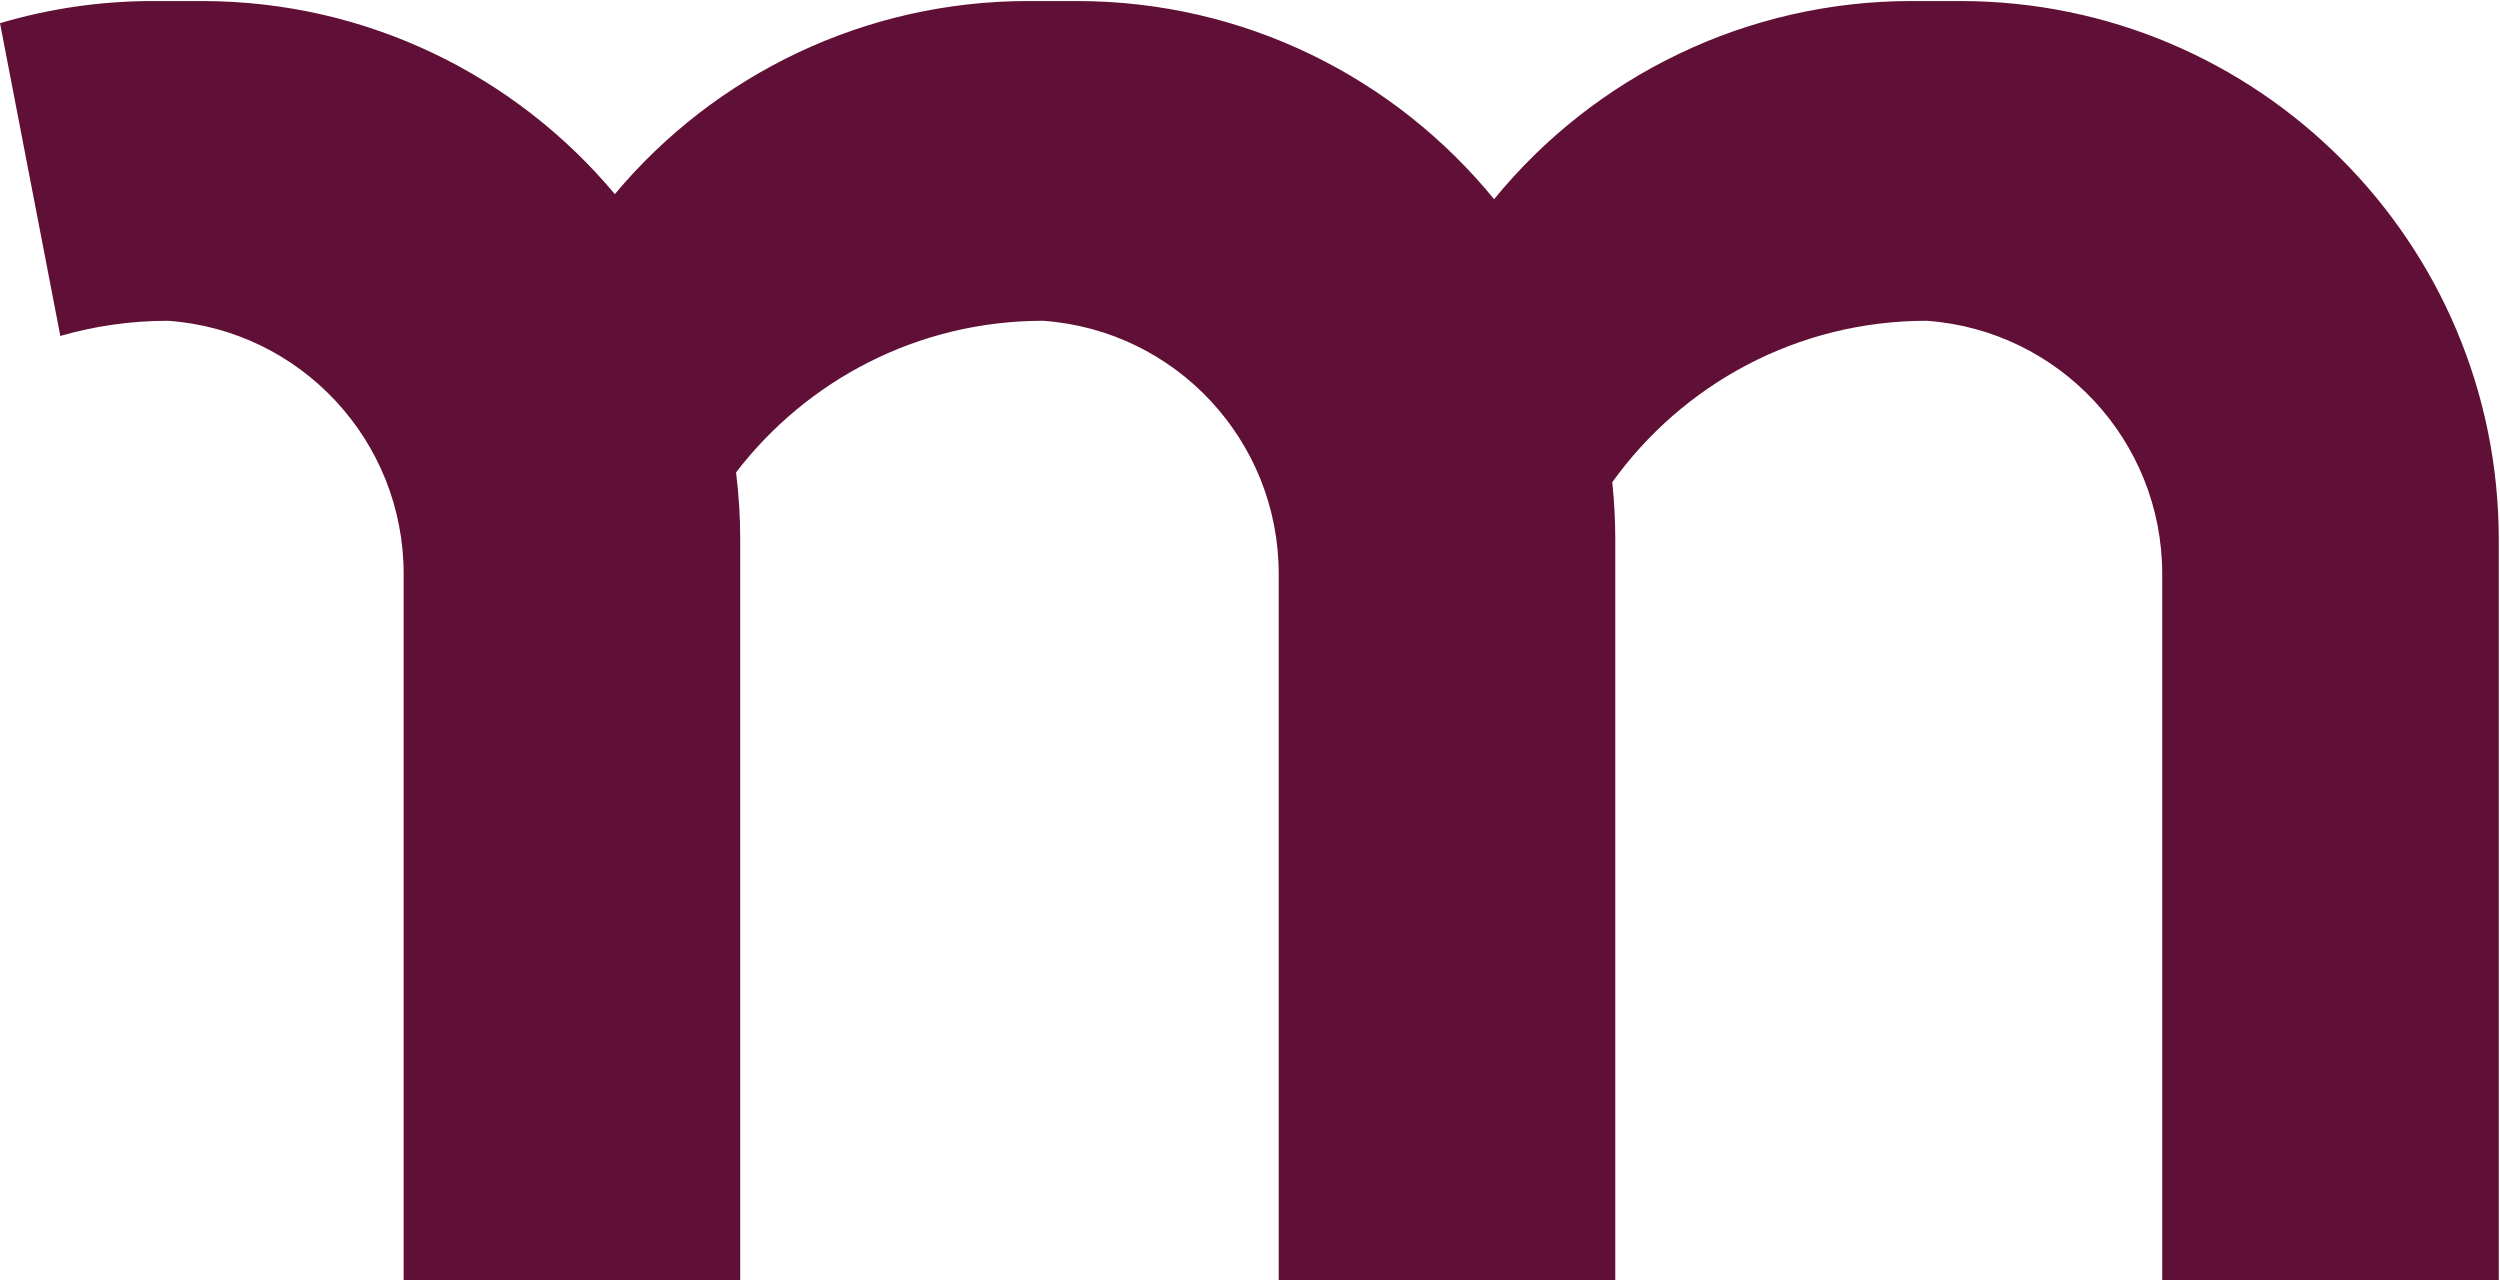
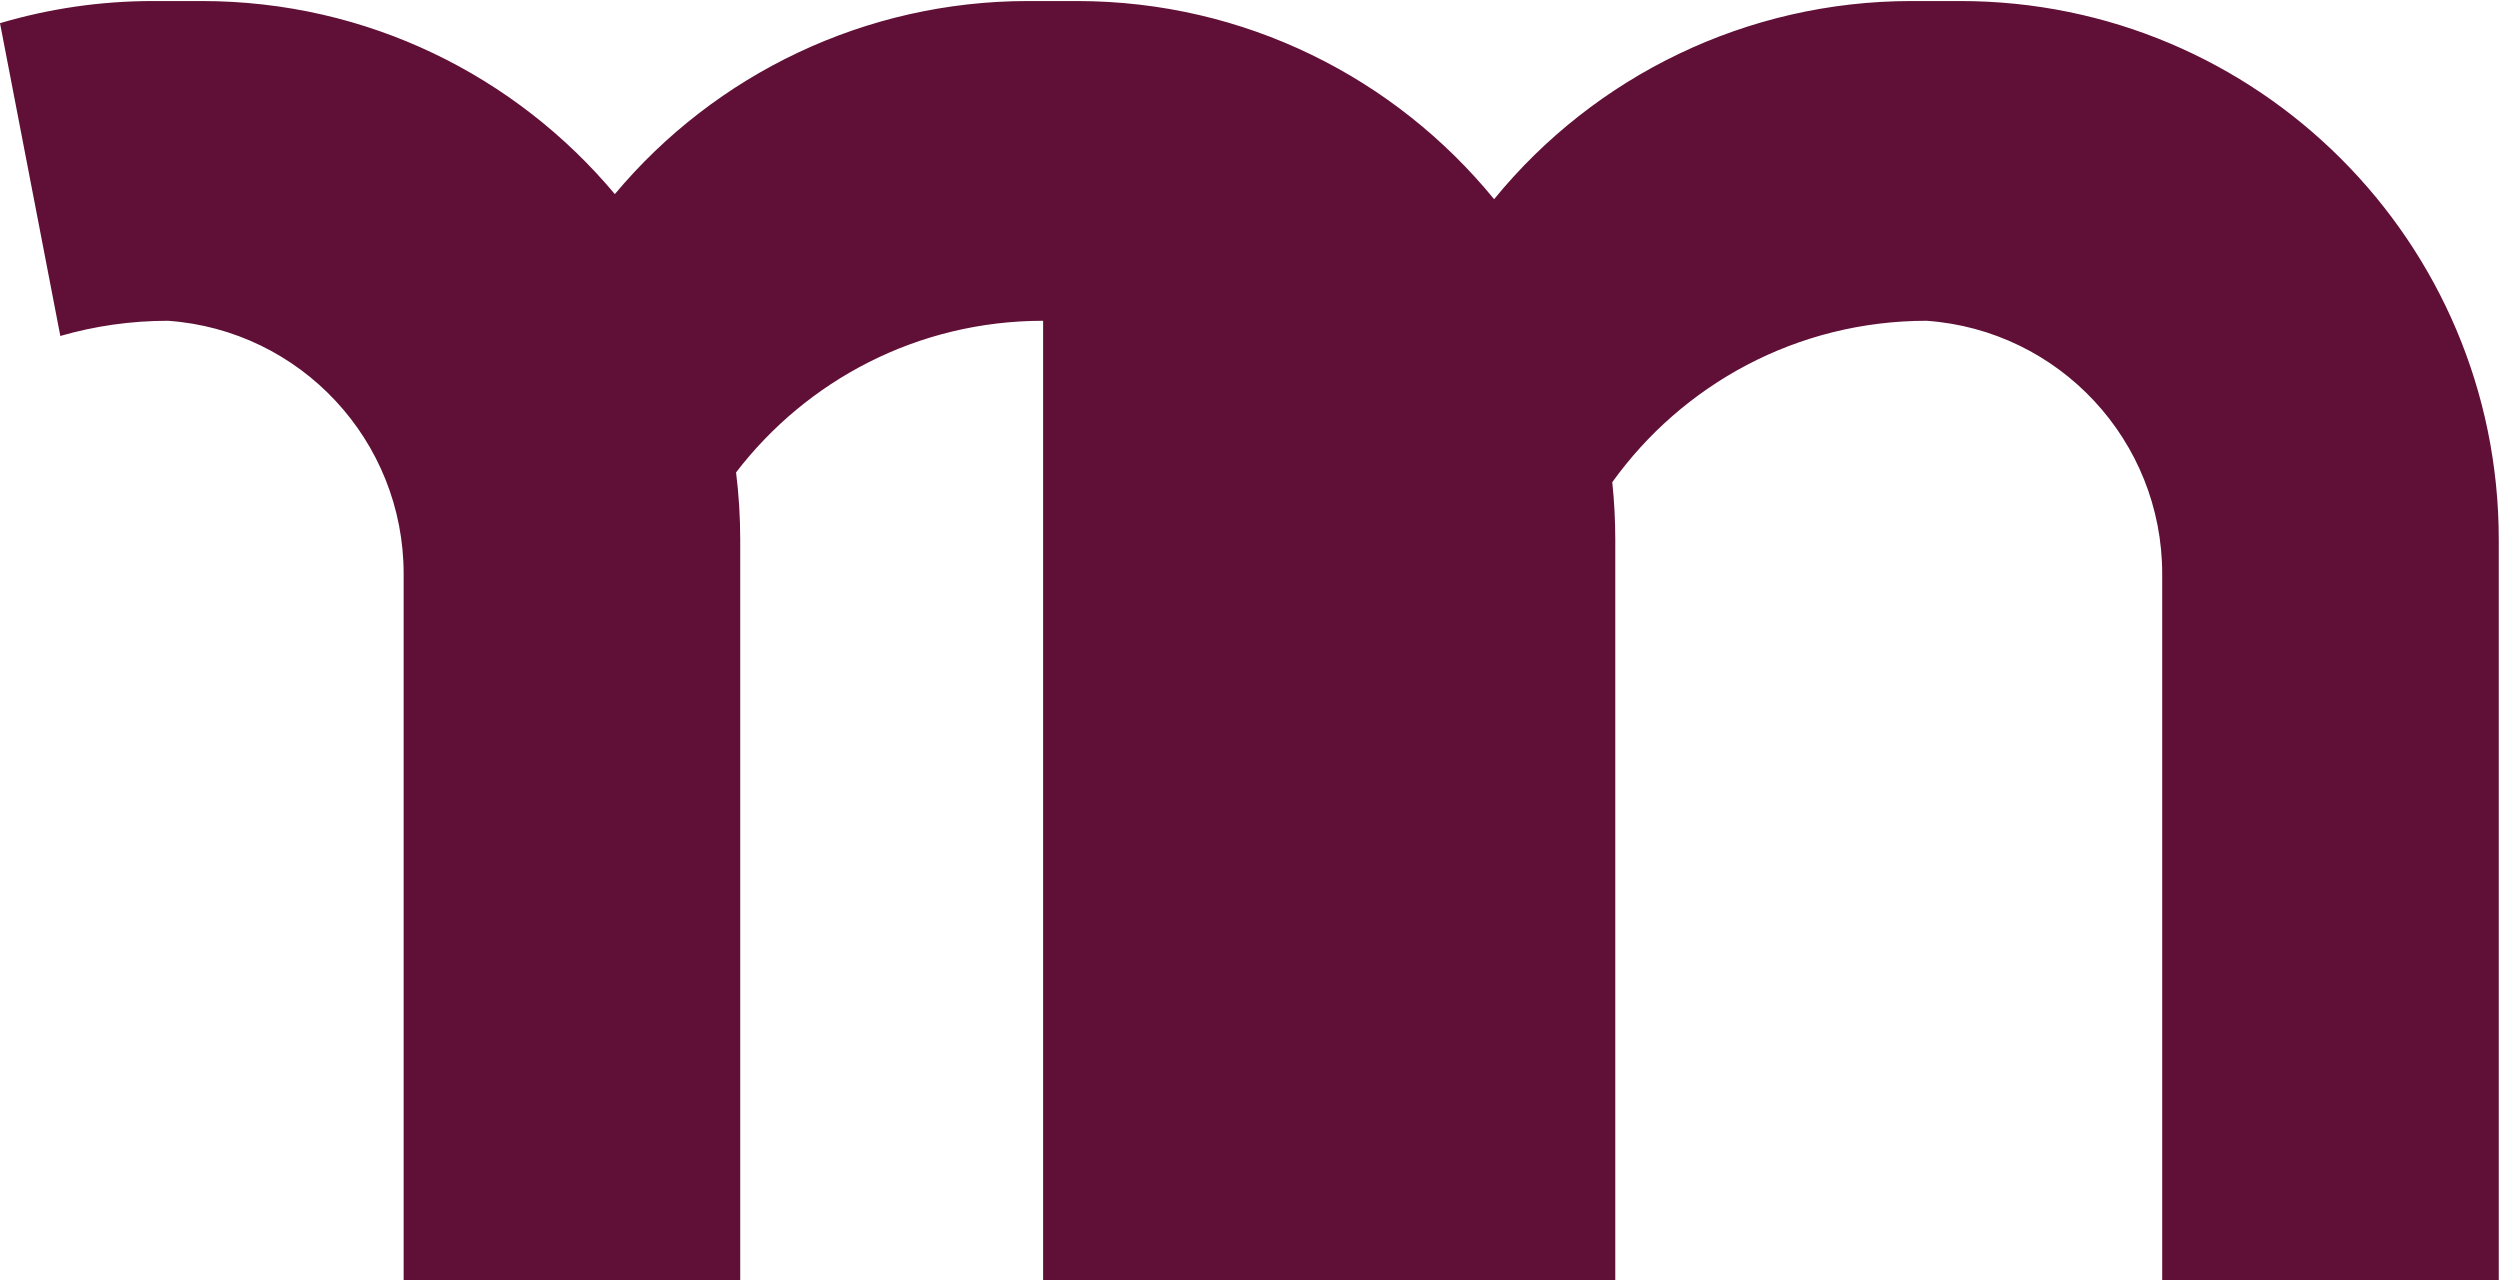
<svg xmlns="http://www.w3.org/2000/svg" width="500" height="256" viewBox="0 0 500 256" fill="none">
-   <path fill-rule="evenodd" clip-rule="evenodd" d="M12.065 67.193C18.897 65.216 26.125 64.156 33.61 64.156C60.16 66.052 80.729 88.144 80.729 114.76V255.998H148.043V107.909C148.043 103.361 147.761 98.878 147.213 94.478C161.32 76.079 183.529 64.156 208.623 64.156C235.173 66.052 255.743 88.144 255.743 114.76V255.998H323.056V107.909C323.056 104.036 322.851 100.21 322.453 96.442C336.459 76.932 359.344 64.156 385.32 64.156C411.87 66.052 432.44 88.144 432.44 114.76V255.998H499.753V107.909C499.753 48.428 451.533 0.208 392.052 0.208H382.294C349.416 0.208 318.953 15.16 298.823 39.841C279.073 15.652 249.018 0.208 215.355 0.208H205.597C173.174 0.208 143.1 14.749 122.968 38.822C103.211 15.219 73.529 0.208 40.341 0.208H30.584C20.055 0.208 9.774 1.741 0 4.637L12.065 67.193Z" fill="#601036" />
+   <path fill-rule="evenodd" clip-rule="evenodd" d="M12.065 67.193C18.897 65.216 26.125 64.156 33.61 64.156C60.16 66.052 80.729 88.144 80.729 114.76V255.998H148.043V107.909C148.043 103.361 147.761 98.878 147.213 94.478C161.32 76.079 183.529 64.156 208.623 64.156V255.998H323.056V107.909C323.056 104.036 322.851 100.21 322.453 96.442C336.459 76.932 359.344 64.156 385.32 64.156C411.87 66.052 432.44 88.144 432.44 114.76V255.998H499.753V107.909C499.753 48.428 451.533 0.208 392.052 0.208H382.294C349.416 0.208 318.953 15.16 298.823 39.841C279.073 15.652 249.018 0.208 215.355 0.208H205.597C173.174 0.208 143.1 14.749 122.968 38.822C103.211 15.219 73.529 0.208 40.341 0.208H30.584C20.055 0.208 9.774 1.741 0 4.637L12.065 67.193Z" fill="#601036" />
</svg>